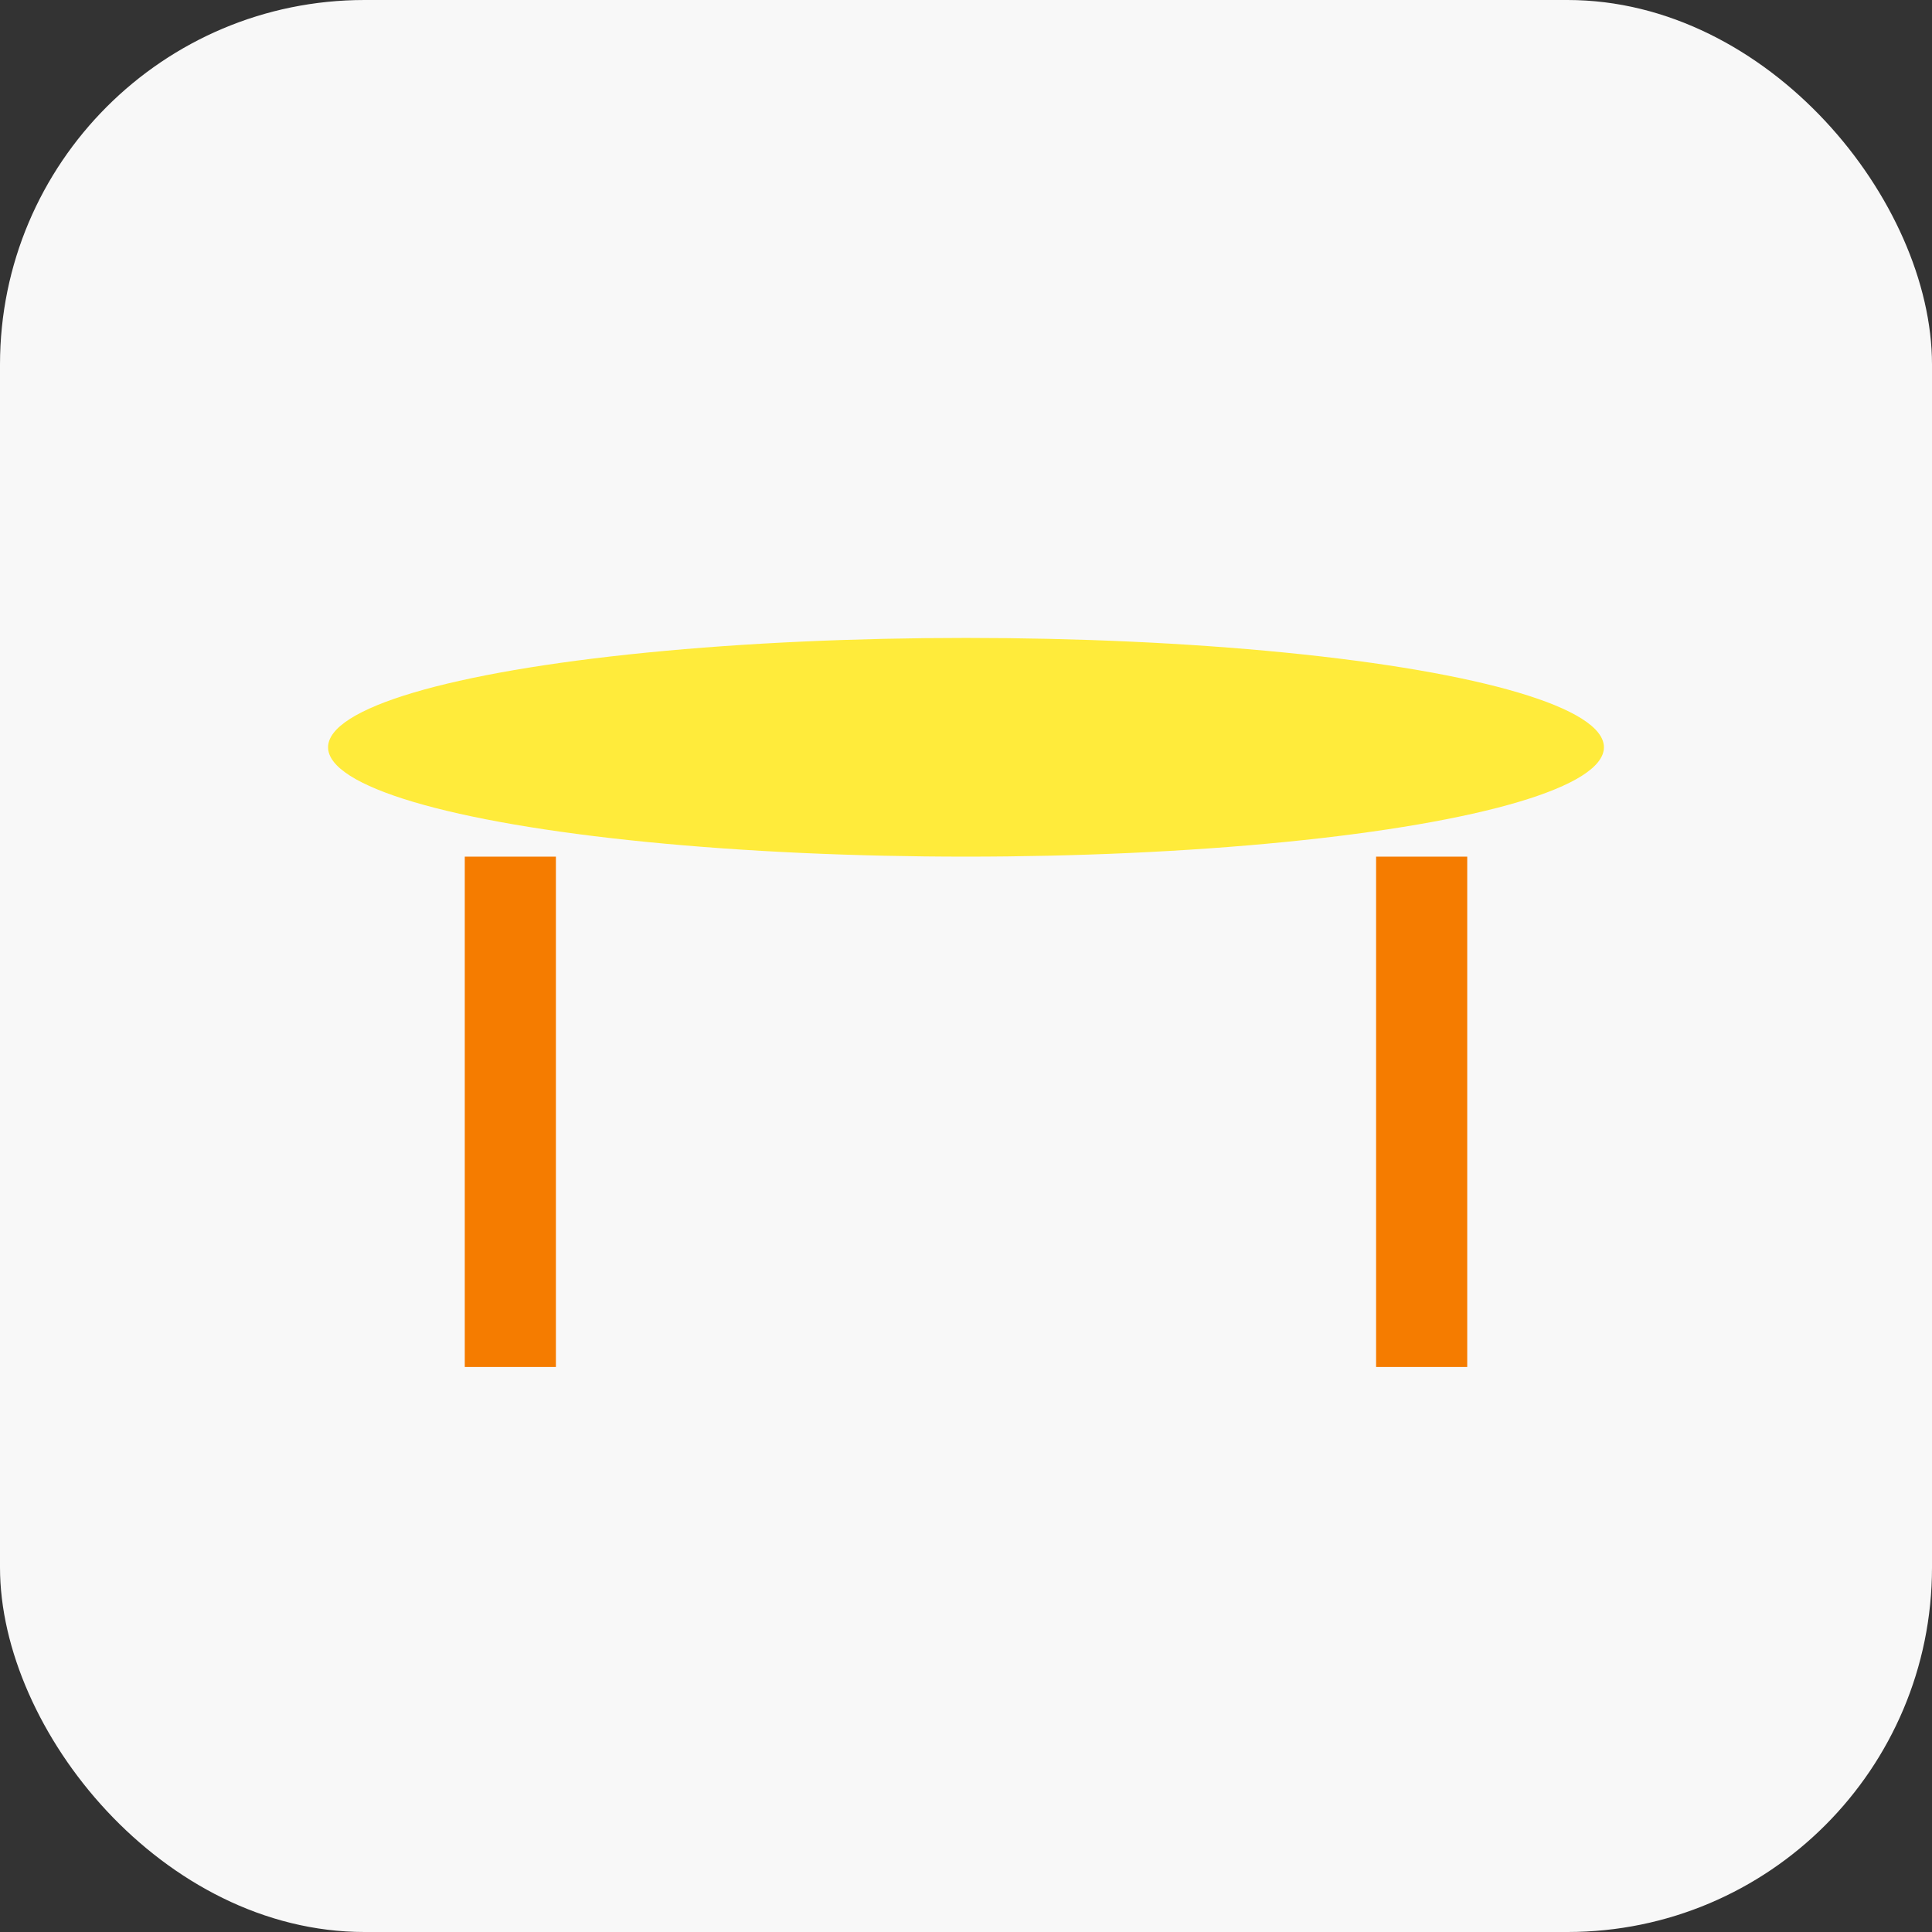
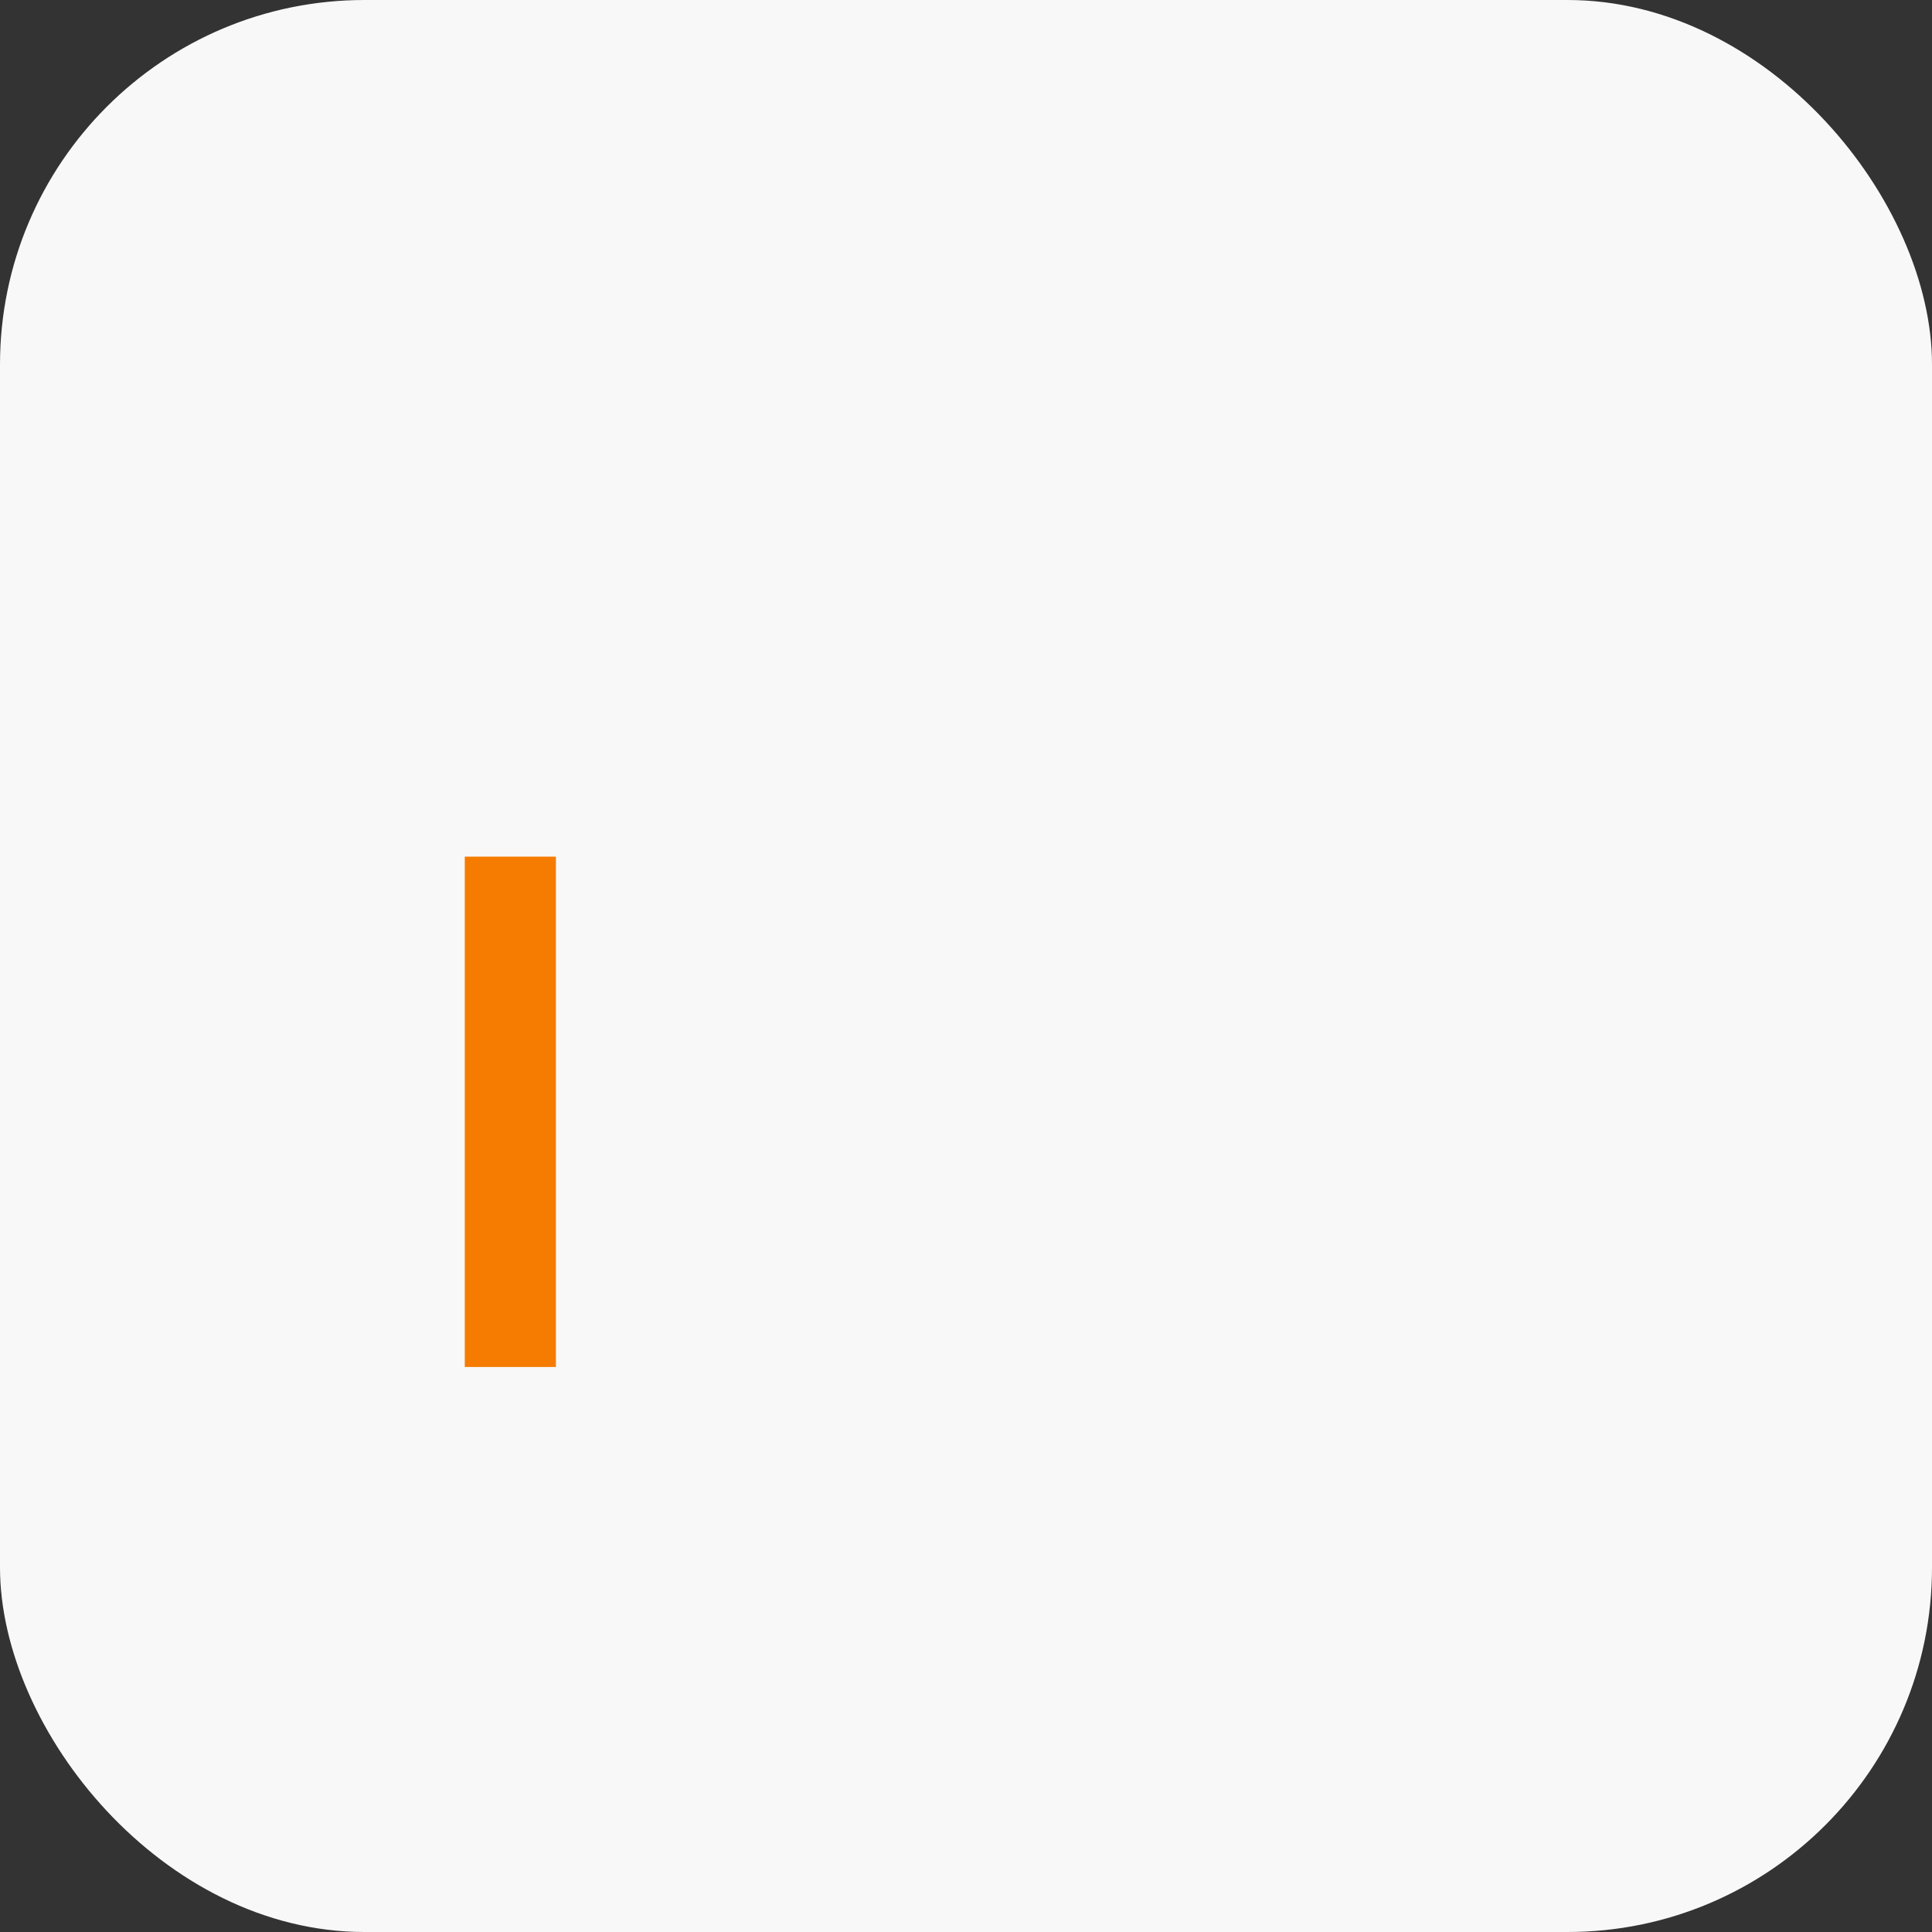
<svg xmlns="http://www.w3.org/2000/svg" baseProfile="tiny" height="106px" version="1.2" width="106px">
  <rect width="100%" height="100%" fill="#333333" stroke="none" />
  <defs />
  <rect fill="#f8f8f8" height="106" rx="20" ry="20" stroke="none" width="106" x="0" y="0" />
-   <ellipse cx="53.0" cy="41" fill="#FFEB3B" rx="35.0" ry="6.0" />
  <line stroke="#F57C00" stroke-width="5" x1="28.0" x2="28.0" y1="47" y2="75" />
-   <line stroke="#F57C00" stroke-width="5" x1="78.0" x2="78.0" y1="47" y2="75" />
</svg>